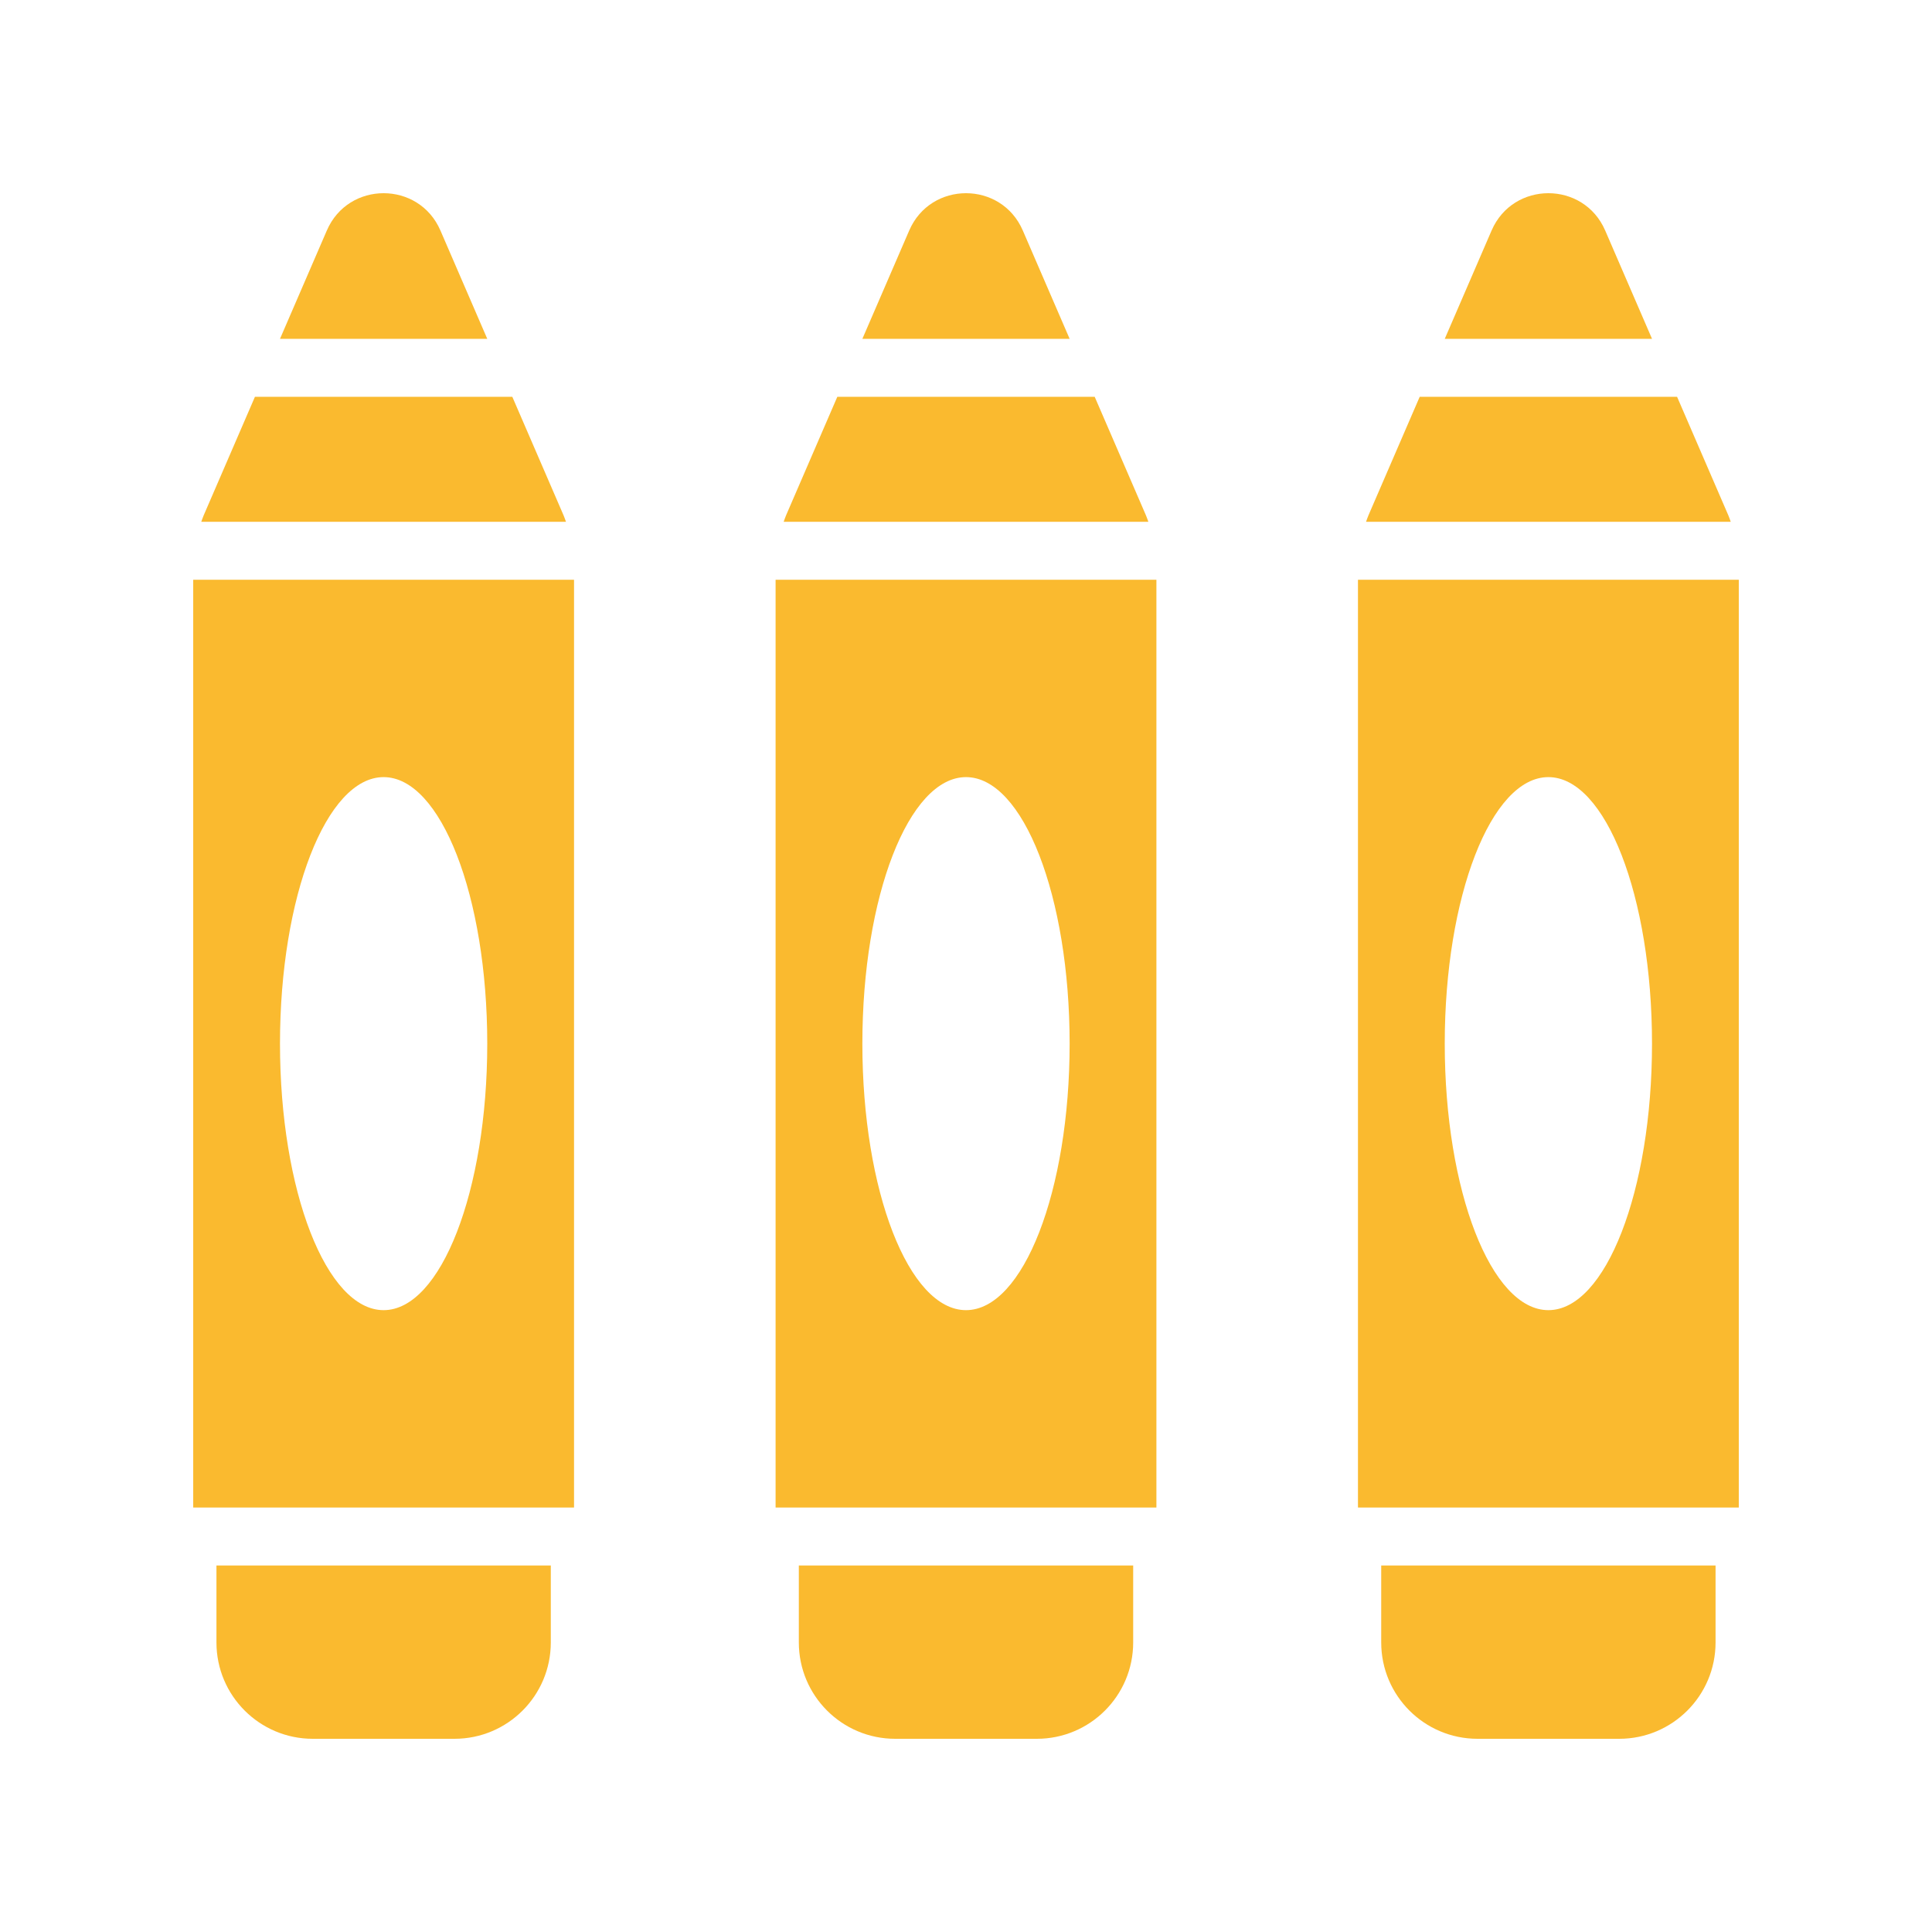
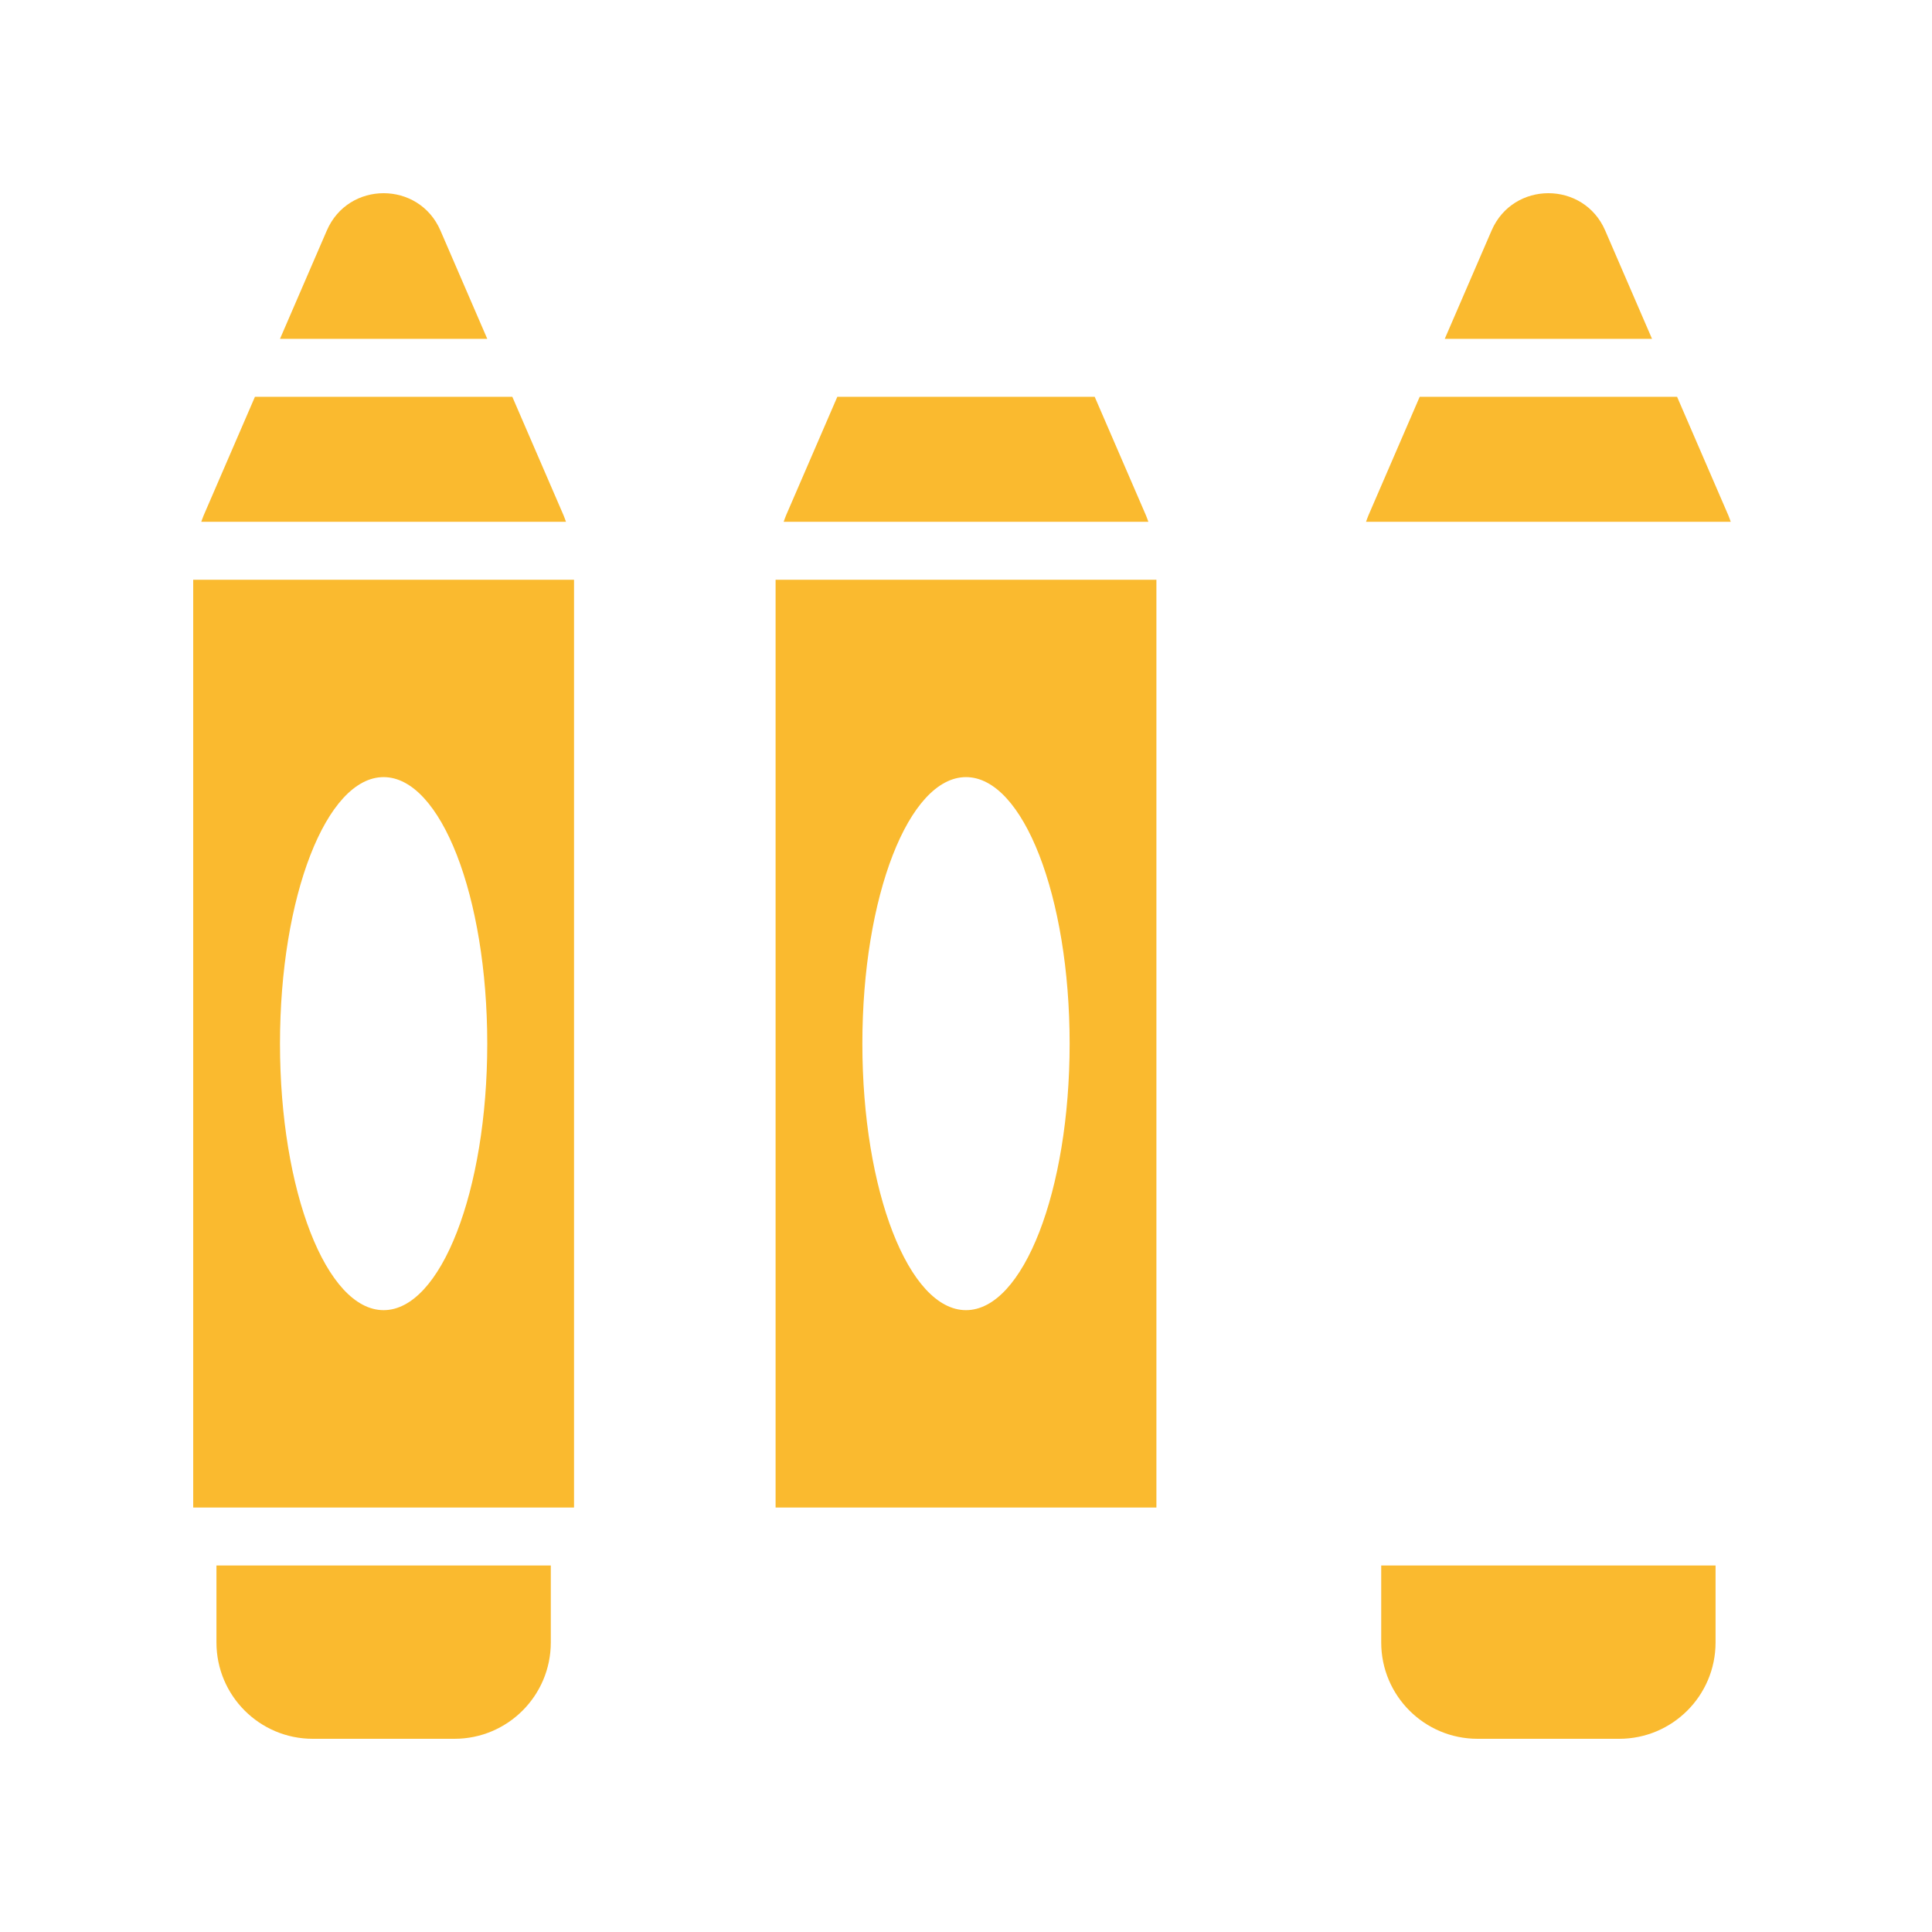
<svg xmlns="http://www.w3.org/2000/svg" width="512" height="512" viewBox="0 0 512 512" fill="none">
  <path d="M391.572 460.8H429.106C443.209 460.8 454.642 449.367 454.642 435.264V414.868H366.035V435.264C366.035 449.367 377.469 460.8 391.572 460.8Z" fill="#FABA2F" />
  <path d="M362.643 136.593C362.404 137.145 362.222 137.717 362.014 138.28H458.664C458.456 137.717 458.273 137.145 458.035 136.593L444.446 105.163H376.232L362.643 136.593Z" fill="#FABA2F" />
  <path d="M395.284 61.092L382.872 89.802H437.806L425.393 61.092C419.691 47.902 400.987 47.902 395.284 61.092Z" fill="#FABA2F" />
-   <path d="M359.876 399.507H460.798V153.639H359.876V399.507ZM410.337 205.944C425.505 205.944 437.801 237.566 437.801 276.574C437.801 315.582 425.505 347.204 410.337 347.204C395.168 347.204 382.872 315.582 382.872 276.574C382.872 237.566 395.168 205.944 410.337 205.944Z" fill="#FABA2F" />
-   <path d="M237.235 460.8H274.769C288.872 460.8 300.305 449.367 300.305 435.264V414.868H211.699V435.264C211.699 449.367 223.132 460.8 237.235 460.8Z" fill="#FABA2F" />
  <path d="M208.306 136.593C208.068 137.145 207.886 137.717 207.677 138.28H304.327C304.119 137.717 303.937 137.145 303.698 136.593L290.109 105.163H221.895L208.306 136.593Z" fill="#FABA2F" />
-   <path d="M240.948 61.092L228.535 89.802H283.469L271.057 61.092C265.354 47.902 246.65 47.902 240.948 61.092Z" fill="#FABA2F" />
  <path d="M205.539 399.507H306.461V153.639H205.539V399.507ZM256 205.944C271.169 205.944 283.465 237.566 283.465 276.574C283.465 315.582 271.169 347.204 256 347.204C240.832 347.204 228.535 315.582 228.535 276.574C228.535 237.566 240.832 205.944 256 205.944Z" fill="#FABA2F" />
  <path d="M120.433 460.8C134.535 460.8 145.969 449.367 145.969 435.264V414.868H57.362V435.264C57.362 449.367 68.796 460.8 82.898 460.8H120.433Z" fill="#FABA2F" />
  <path d="M53.97 136.593C53.731 137.145 53.549 137.717 53.341 138.28H149.991C149.782 137.717 149.6 137.145 149.361 136.593L135.773 105.163H67.558L53.97 136.593Z" fill="#FABA2F" />
  <path d="M86.611 61.092L74.199 89.802H129.132L116.72 61.092C111.017 47.902 92.314 47.902 86.611 61.092Z" fill="#FABA2F" />
  <path d="M51.202 399.507H152.124V153.639H51.202V399.507ZM101.663 205.944C116.832 205.944 129.128 237.566 129.128 276.574C129.128 315.582 116.832 347.204 101.663 347.204C86.495 347.204 74.199 315.582 74.199 276.574C74.199 237.566 86.495 205.944 101.663 205.944Z" fill="#FABA2F" />
</svg>